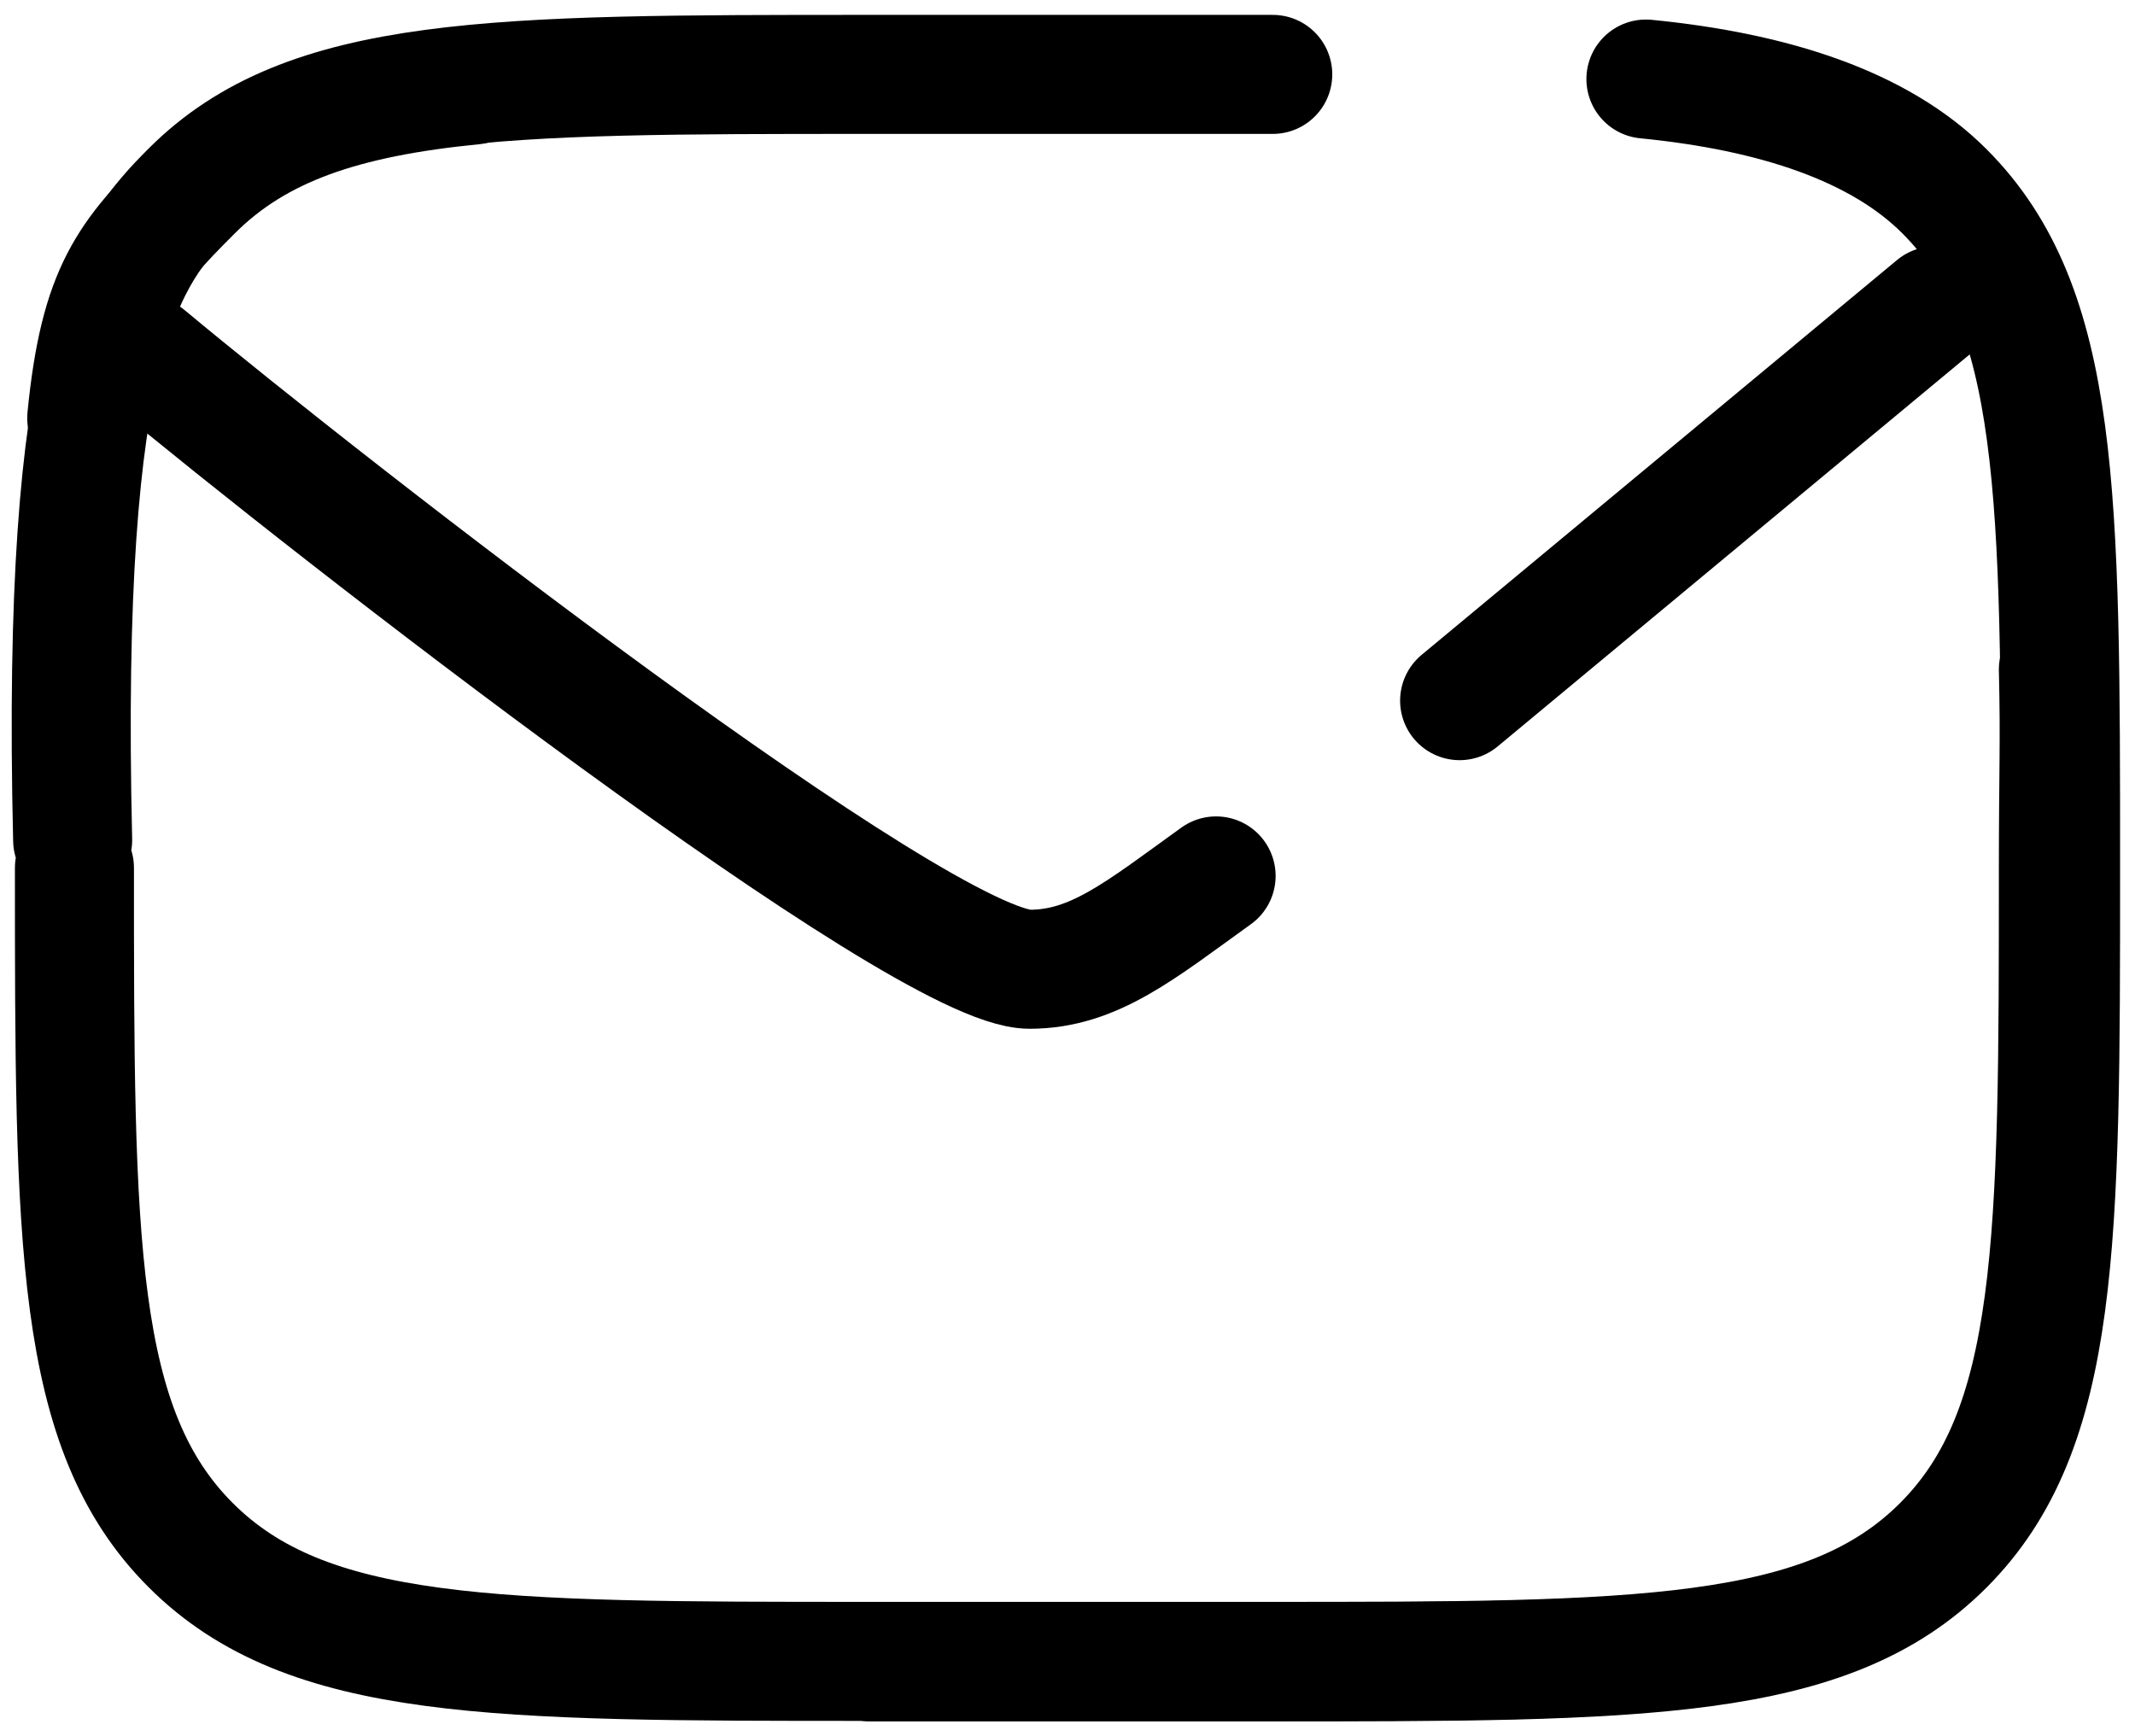
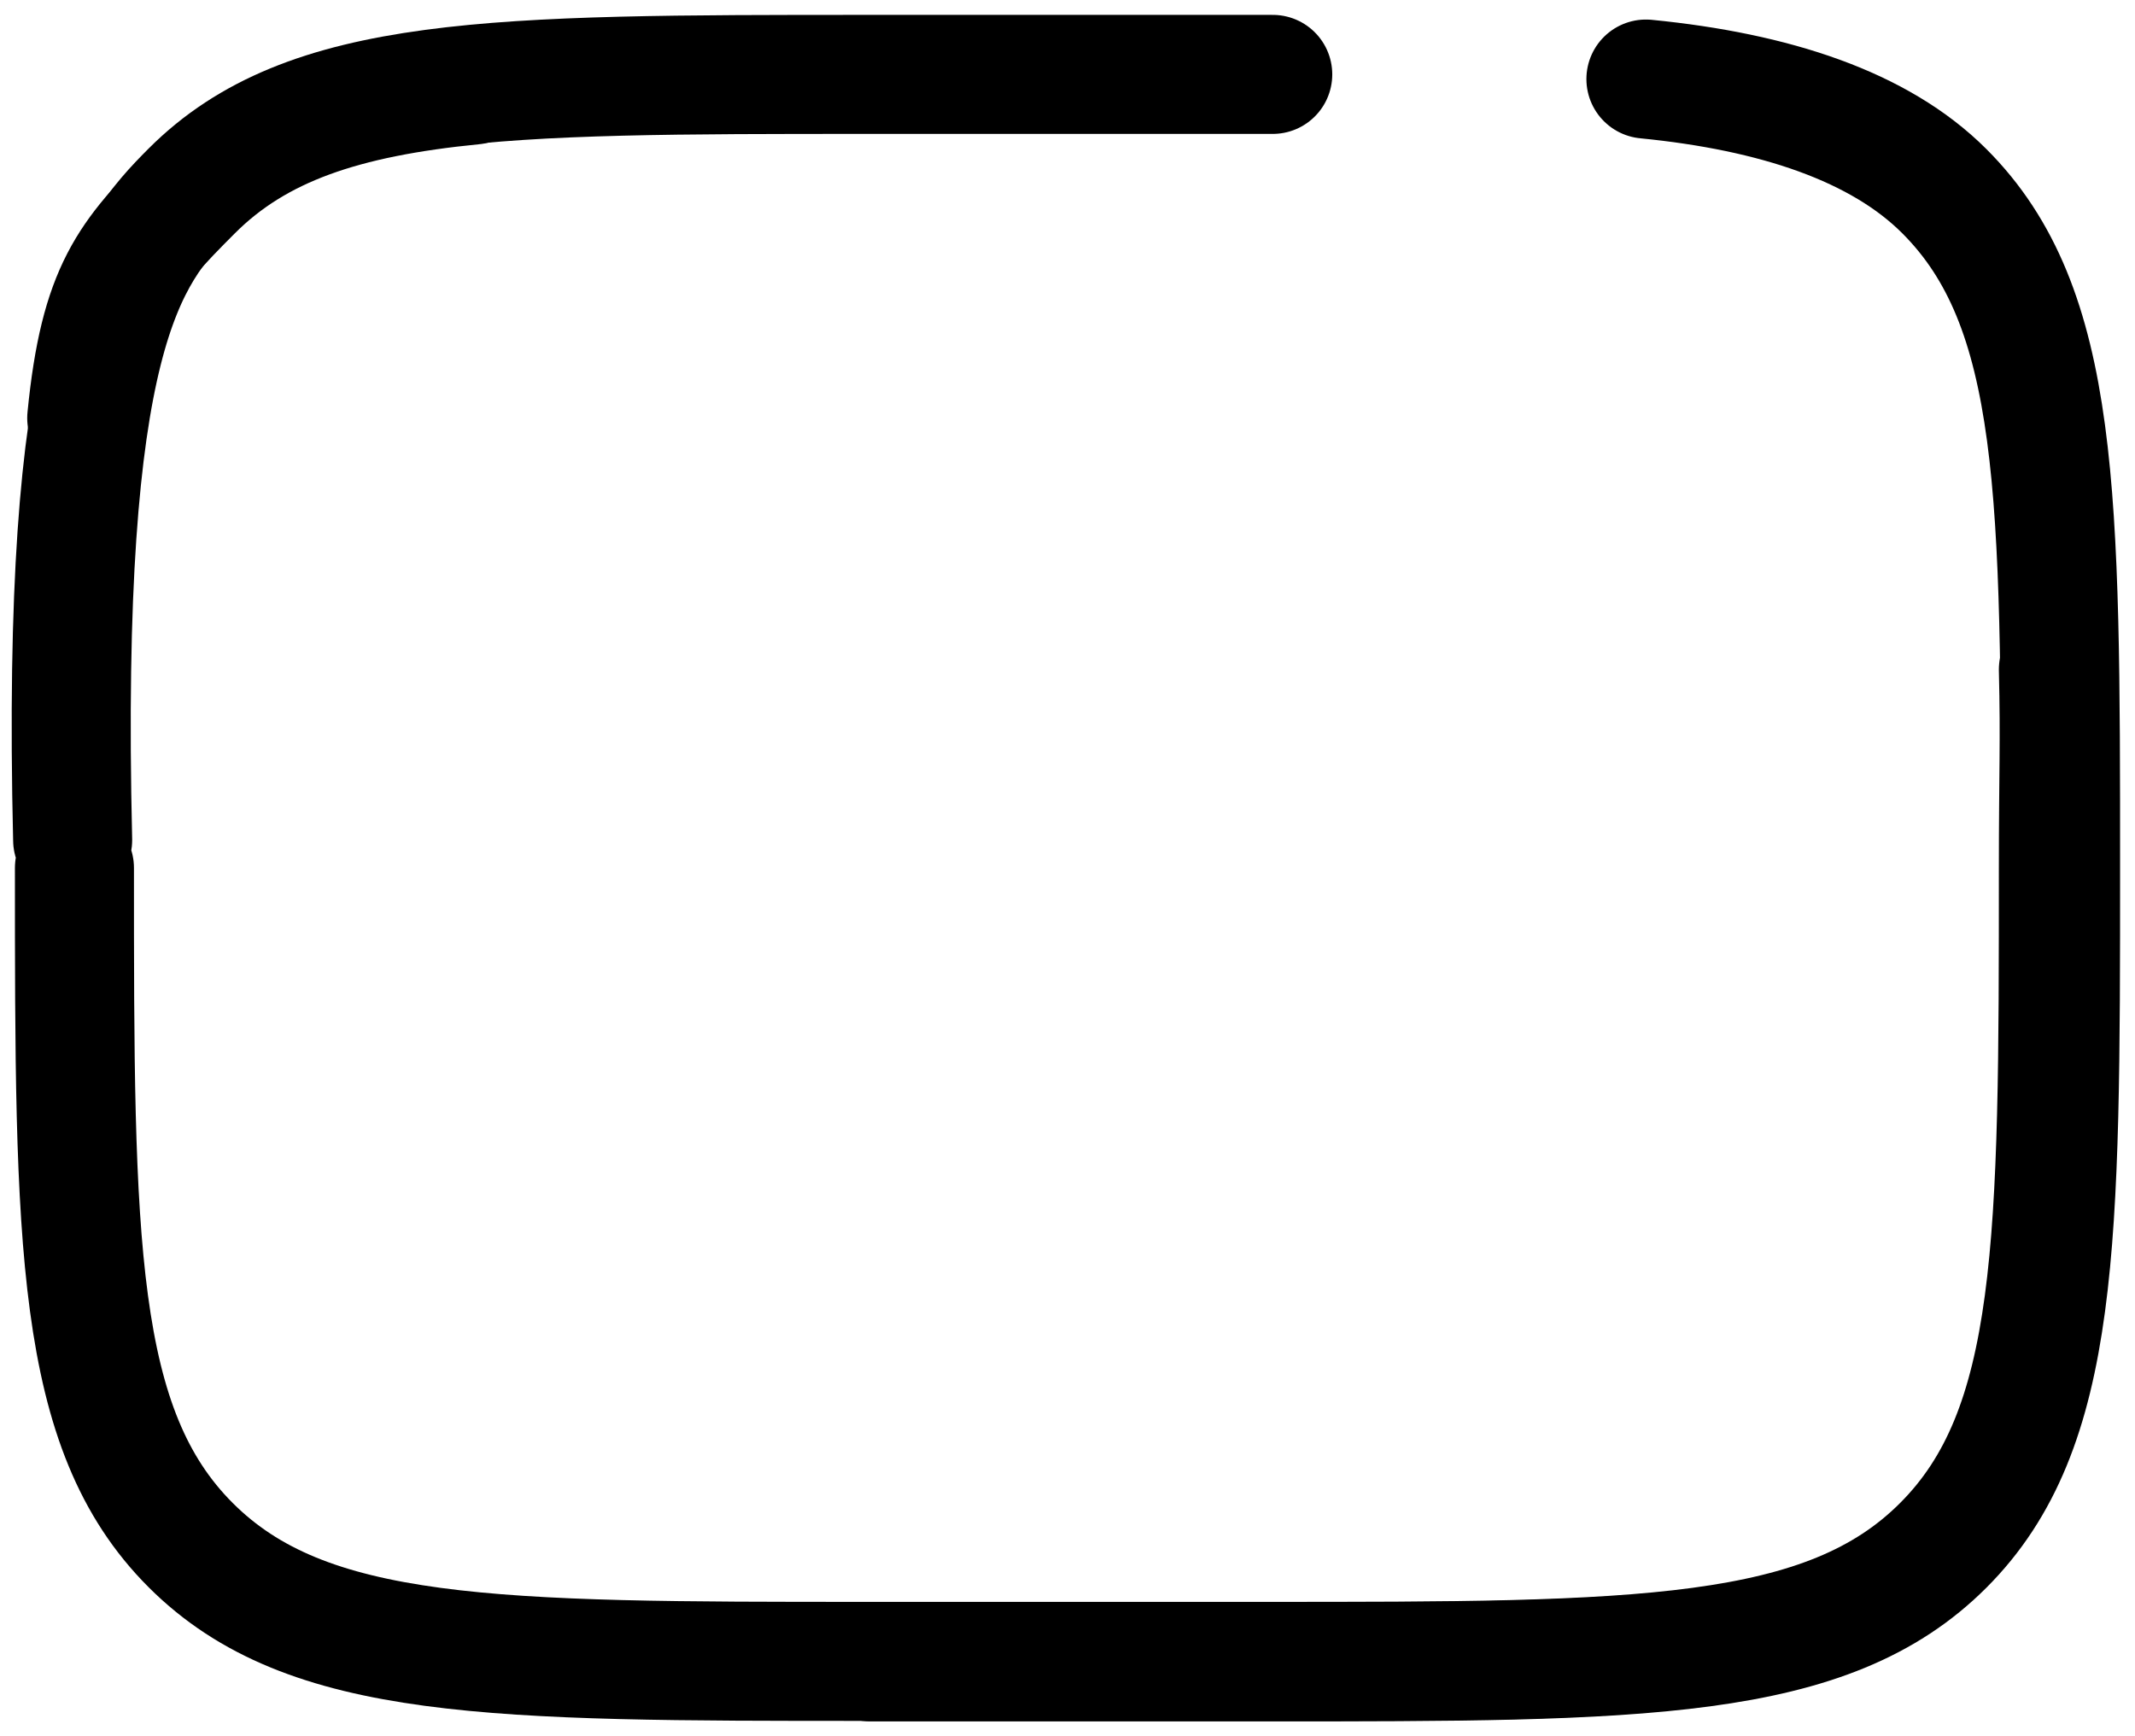
<svg xmlns="http://www.w3.org/2000/svg" xmlns:ns1="http://sodipodi.sourceforge.net/DTD/sodipodi-0.dtd" xmlns:ns2="http://www.inkscape.org/namespaces/inkscape" width="717.41" height="583.488" viewBox="0 0 21.522 17.505" fill="none" version="1.1" id="svg2" ns1:docname="icon-mail.svg" ns2:version="1.3.2 (091e20e, 2023-11-25, custom)">
  <defs id="defs2" />
  <ns1:namedview id="namedview2" pagecolor="#ffffff" bordercolor="#000000" borderopacity="0.25" ns2:showpageshadow="2" ns2:pageopacity="0.0" ns2:pagecheckerboard="0" ns2:deskcolor="#d1d1d1" ns2:zoom="1.32625" ns2:cx="357.77568" ns2:cy="291.42319" ns2:window-width="2560" ns2:window-height="1334" ns2:window-x="-11" ns2:window-y="-11" ns2:window-maximized="1" ns2:current-layer="svg2" />
  <path d="m 0.75,8.75 c 0,3.771 0,5.657 1.172,6.828 1.172,1.172 3.057,1.172 6.828,1.172 h 4 c 3.771,0 5.657,0 6.828,-1.172 1.172,-1.171 1.172,-3.057 1.172,-6.828 0,-0.946 0.018,-1.273 0,-2 m -7.92,-6 H 8.75 c -3.771,0 -5.657,0 -6.828,1.172 -0.653,0.653 -1.311,1.471 -1.19,6.548" stroke="#1c274c" stroke-width="1.5" stroke-linecap="round" id="path1" style="display:inline;stroke:#000000;stroke-opacity:1;stroke-width:1.2;stroke-dasharray:none" ns1:nodetypes="ccsscsccscc" />
-   <path d="M 19.507,3.083 14.714,7.064 M 1.48,3.59 c 1.837,1.531 7.812,6.182 8.899,6.182 0.649,0 1.119,-0.394 1.88,-0.941" stroke="#1c274c" stroke-width="1.5" stroke-linecap="round" id="path2" ns1:nodetypes="cccsc" style="stroke:#000000;stroke-width:1.2;stroke-dasharray:none;stroke-opacity:1" />
  <path d="m 8.772,16.755 h 4 c 3.771,0 5.657,0 6.828,-1.172 1.172,-1.172 1.172,-3.057 1.172,-6.828 0,-3.771 0,-5.657 -1.172,-6.828 -0.653,-0.653 -1.708,-1.002 -3.008,-1.13 m -11.82,0.06 c -1.3,0.128 -2.175,0.417 -2.828,1.07 -0.653,0.653 -0.942,0.988 -1.07,2.288" stroke="#1c274c" stroke-width="1.5" stroke-linecap="round" id="path1-7" ns1:nodetypes="cscsscccc" style="stroke:#000000;stroke-opacity:1;stroke-width:1.2;stroke-dasharray:none" />
</svg>